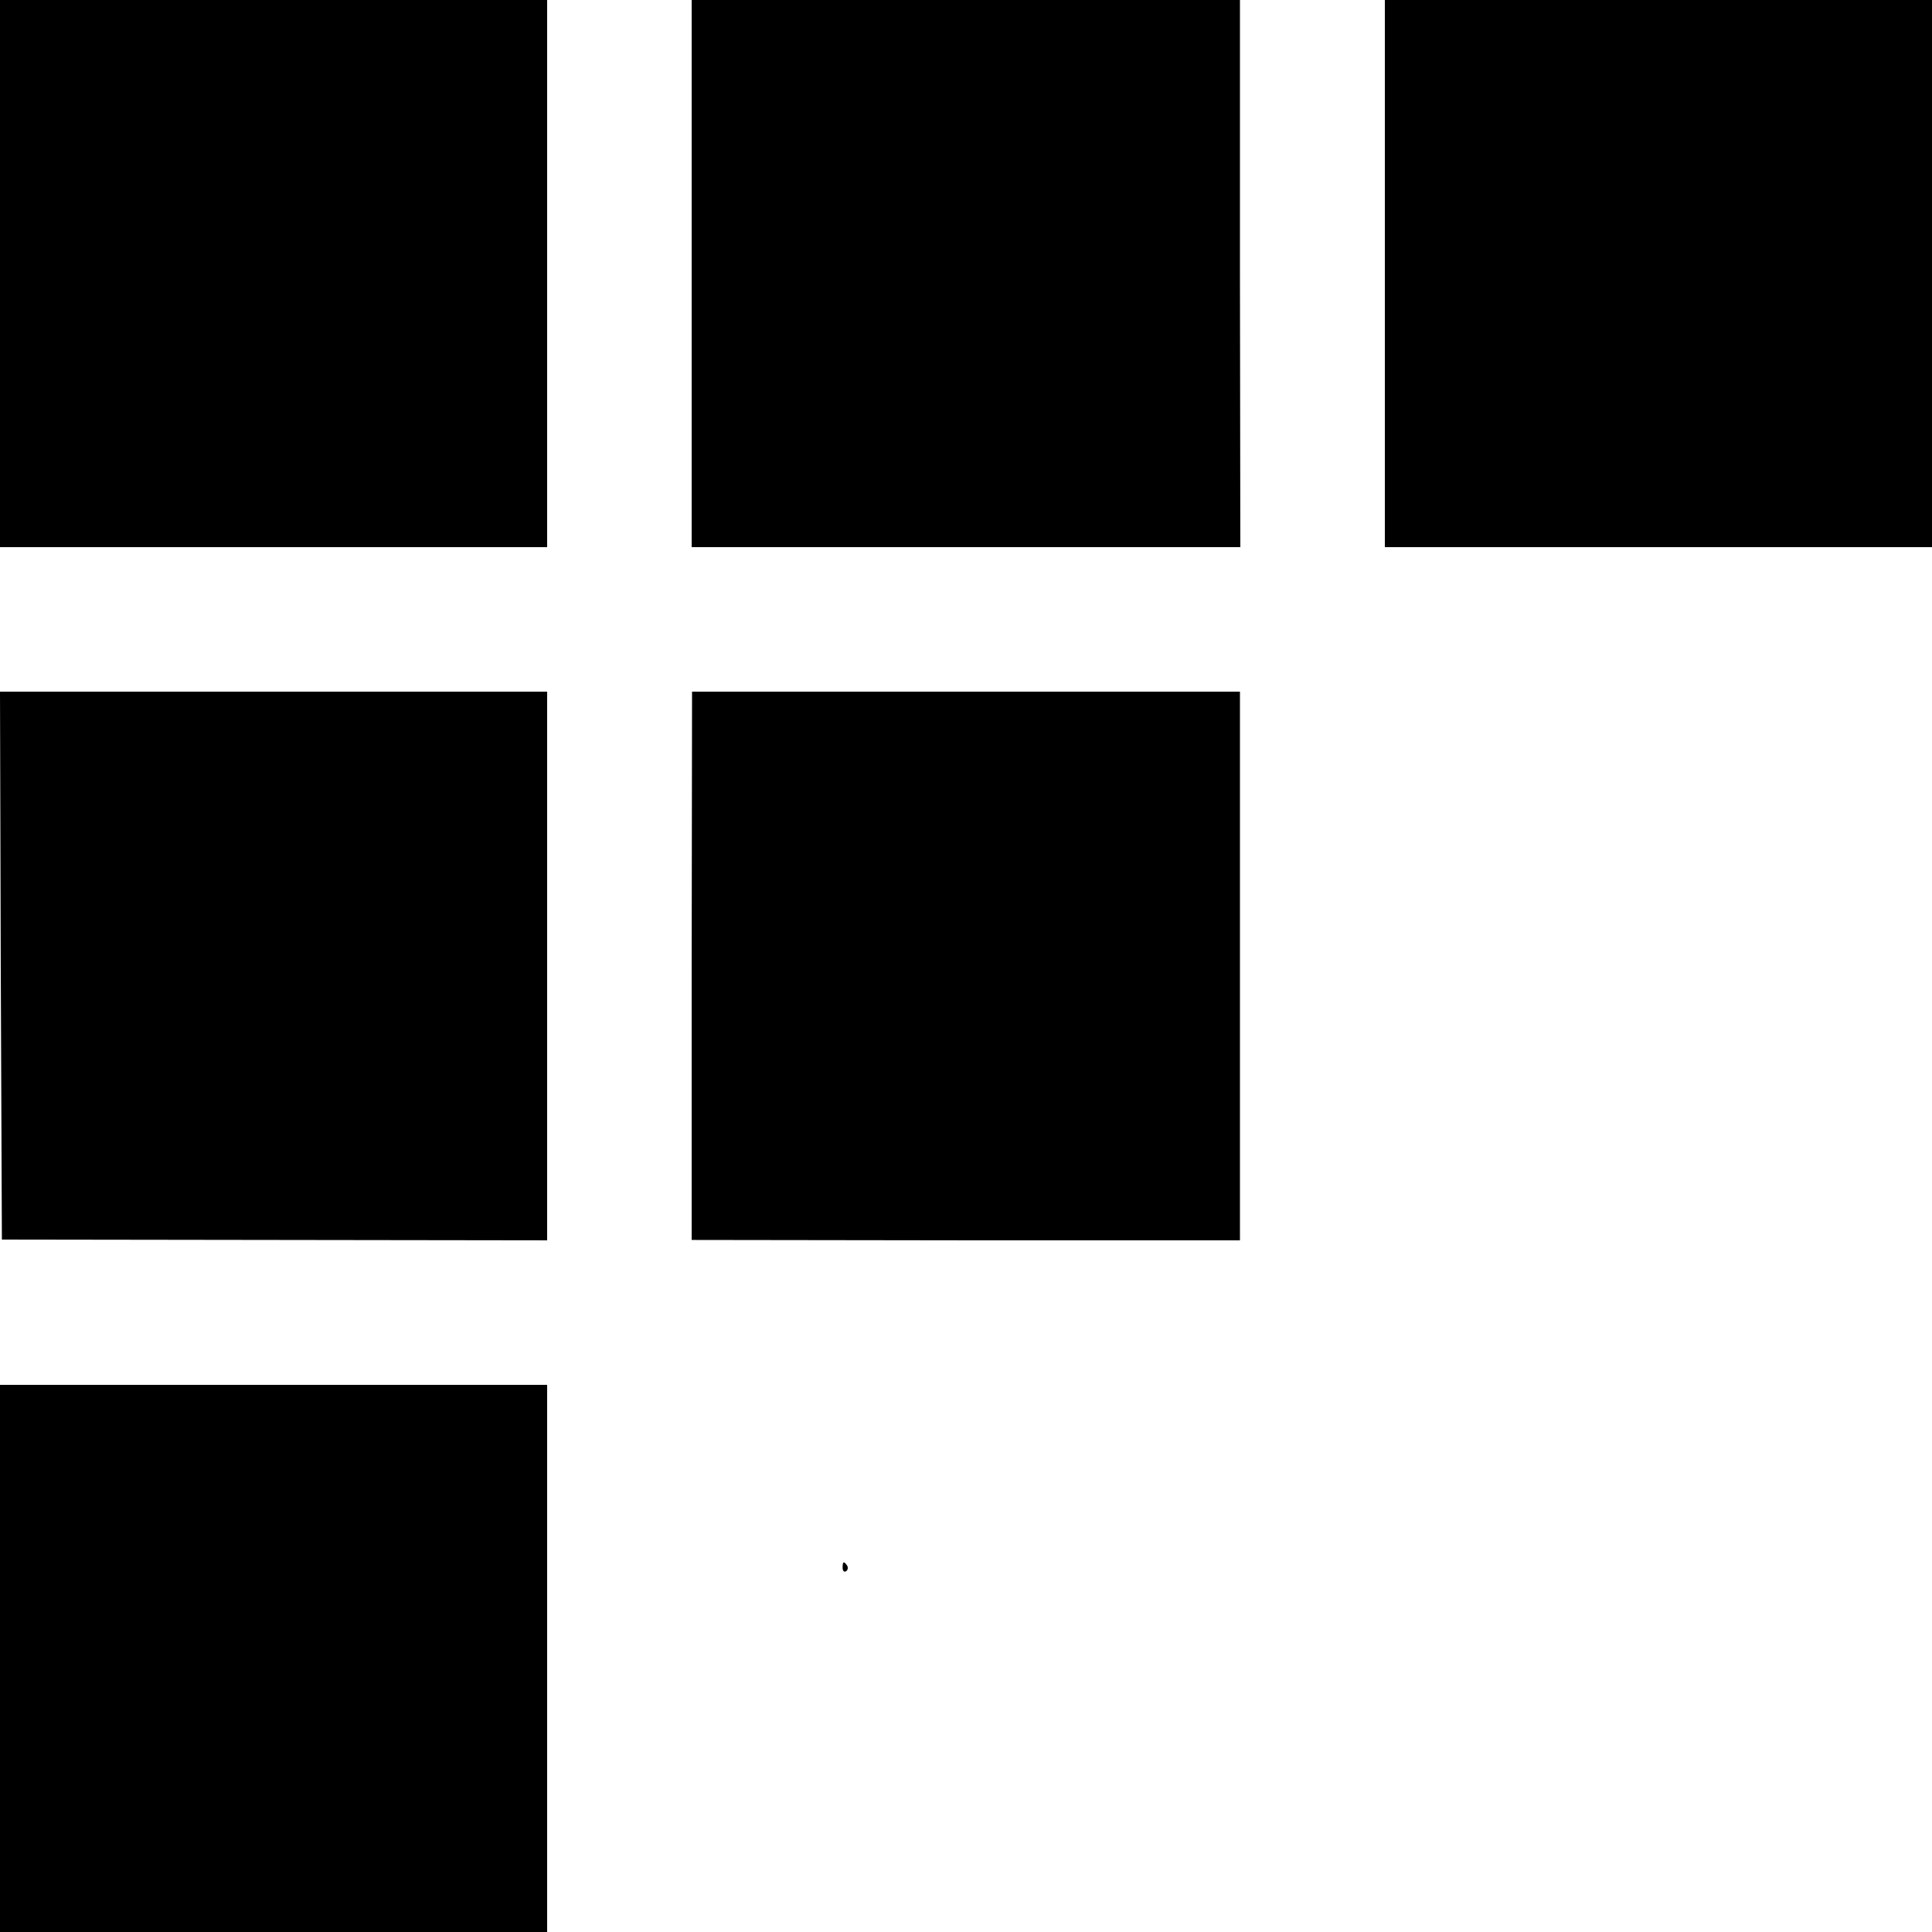
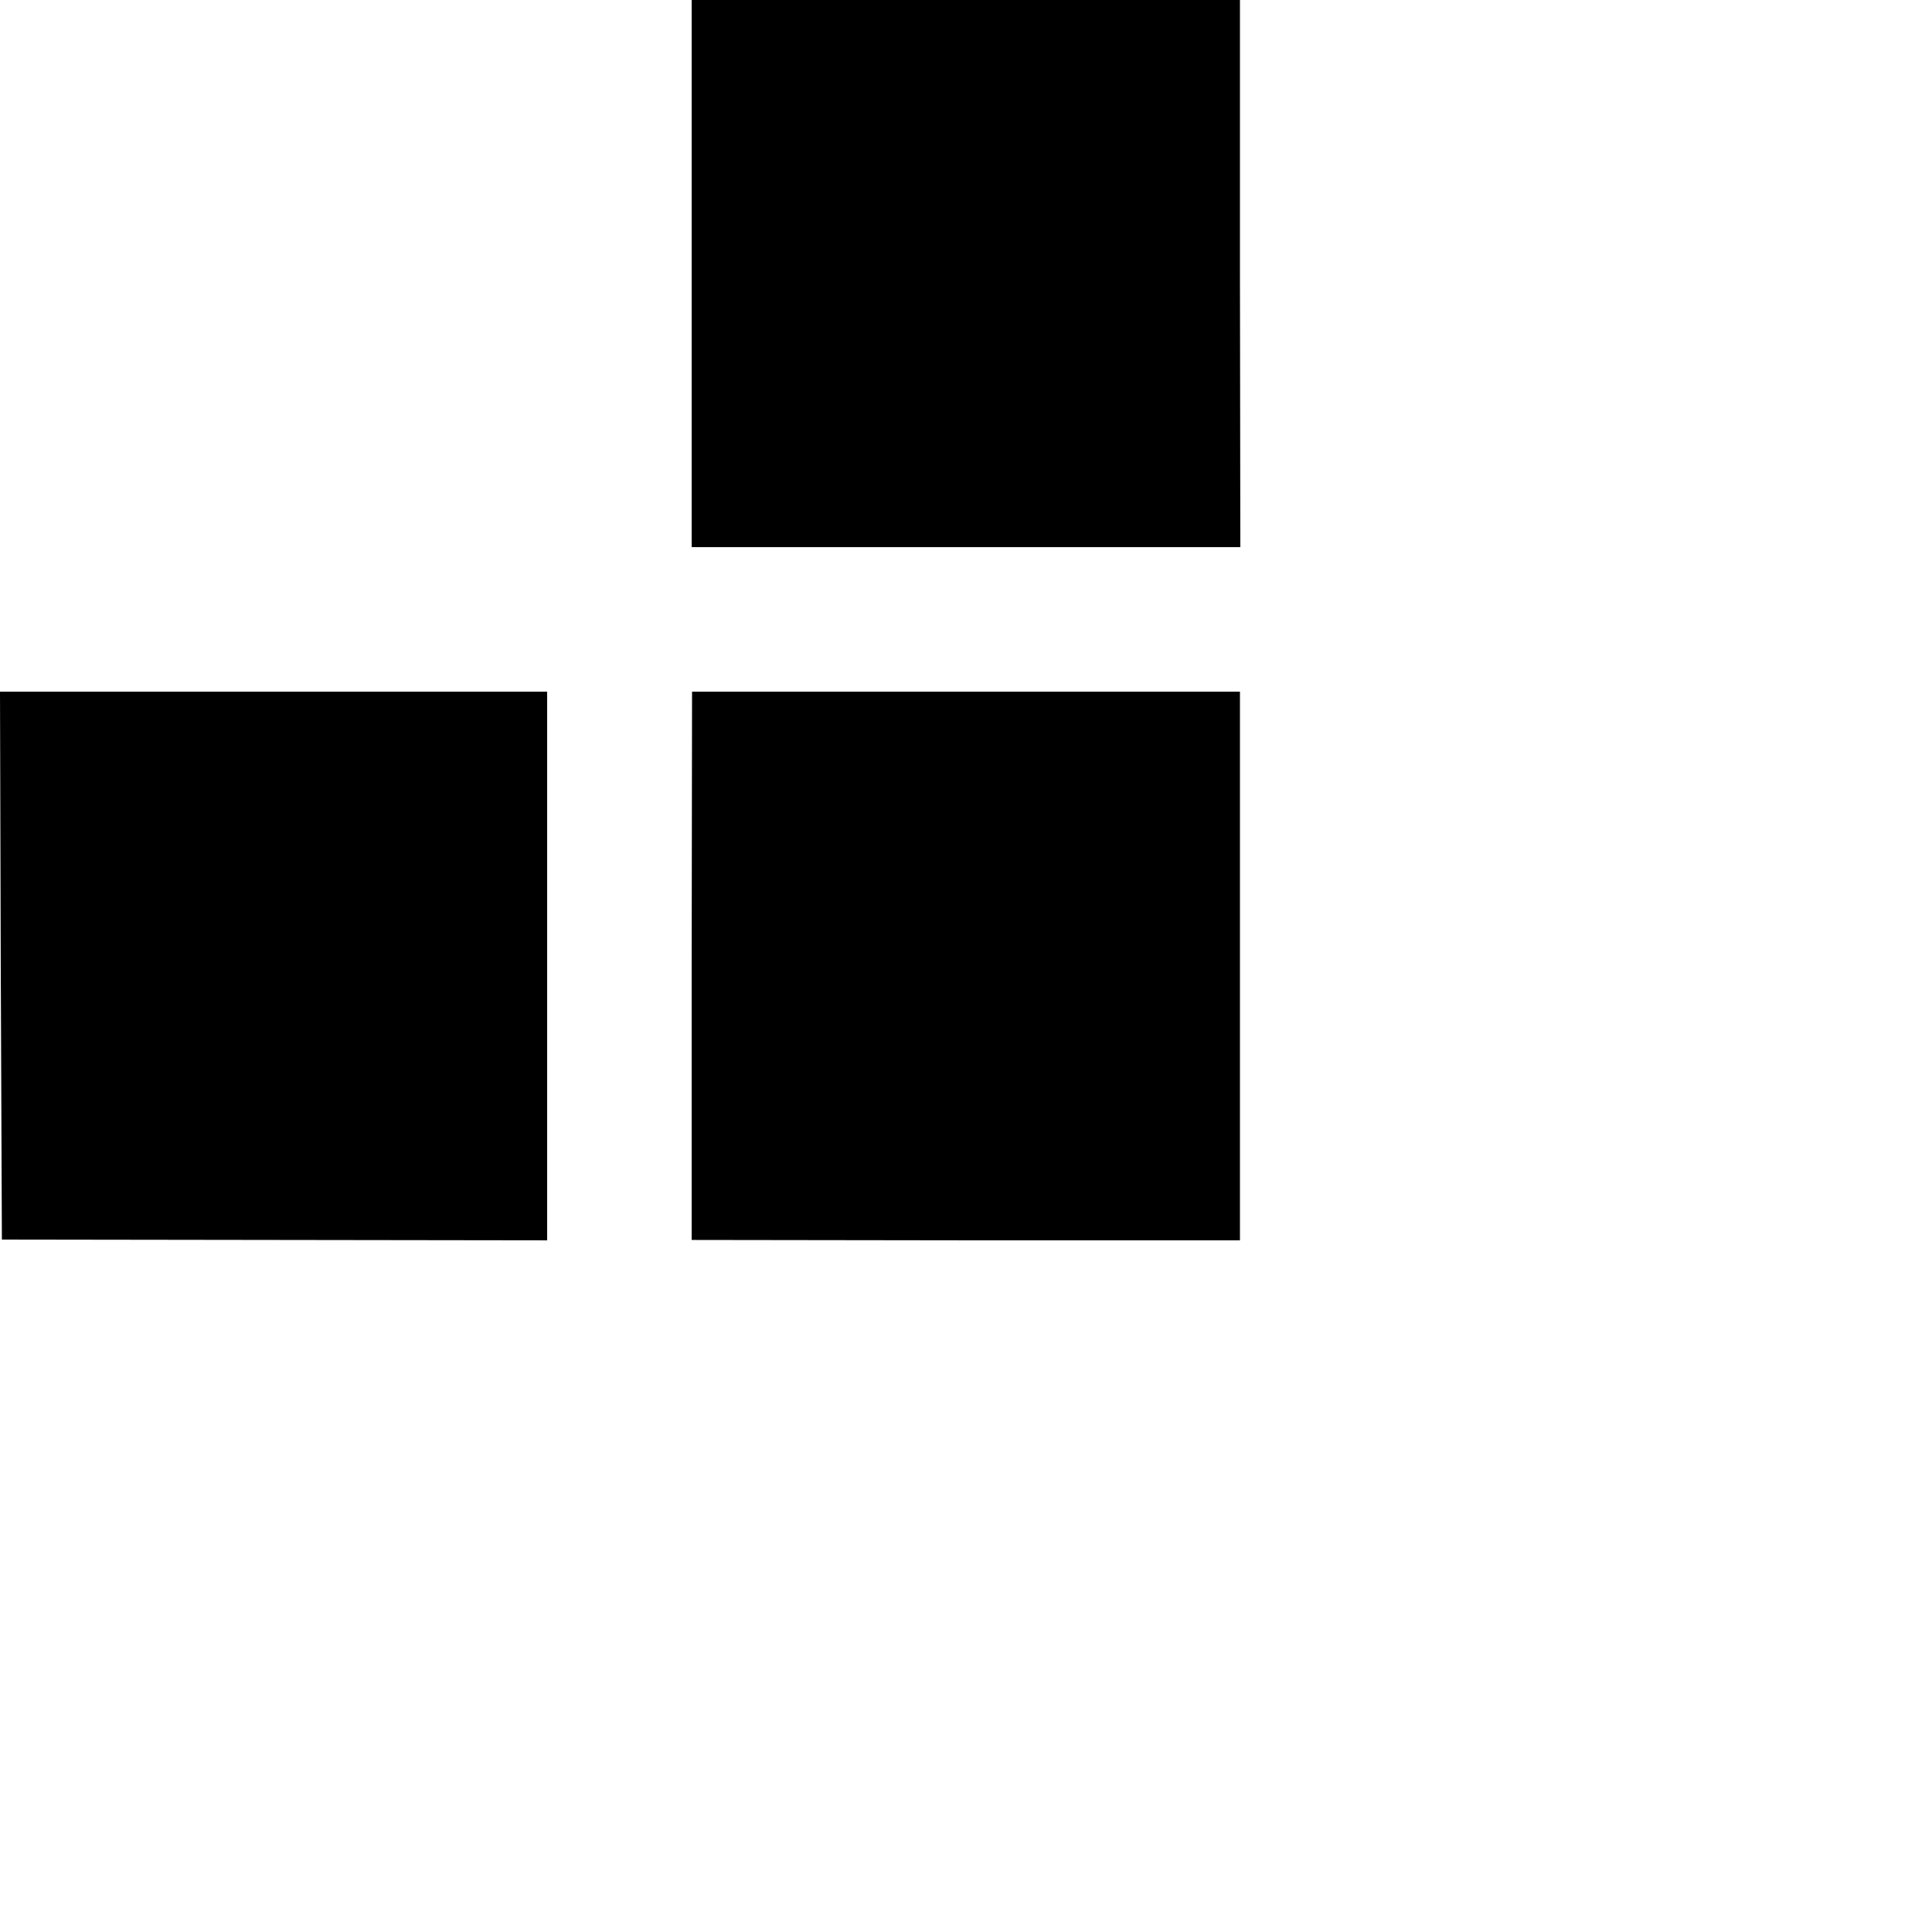
<svg xmlns="http://www.w3.org/2000/svg" version="1.0" width="512pt" height="512pt" viewBox="0 0 512 512" preserveAspectRatio="xMidYMid meet">
  <g transform="translate(0,512) scale(0.1,-0.1)" fill="#000000" stroke="none">
-     <path d="M0 4395 l0 -725 725 0 725 0 0 725 0 725 -725 0 -725 0 0 -725z" />
    <path d="M1833 4395 l0 -725 727 0 727 0 -1 725 0 725 -726 0 -727 0 0 -725z" />
-     <path d="M3670 4395 l0 -725 725 0 725 0 0 725 0 725 -725 0 -725 0 0 -725z" />
    <path d="M2 2561 l3 -726 723 -1 722 -1 0 727 0 727 -725 0 -725 0 2 -726z" />
    <path d="M1833 2560 l0 -726 727 -1 726 0 0 727 0 727 -726 0 -726 0 -1 -727z" />
-     <path d="M0 725 l0 -725 725 0 725 0 0 725 0 725 -725 0 -725 0 0 -725z" />
-     <path d="M2233 965 c0 -8 4 -12 9 -9 5 3 6 10 3 15 -9 13 -12 11 -12 -6z" />
  </g>
</svg>